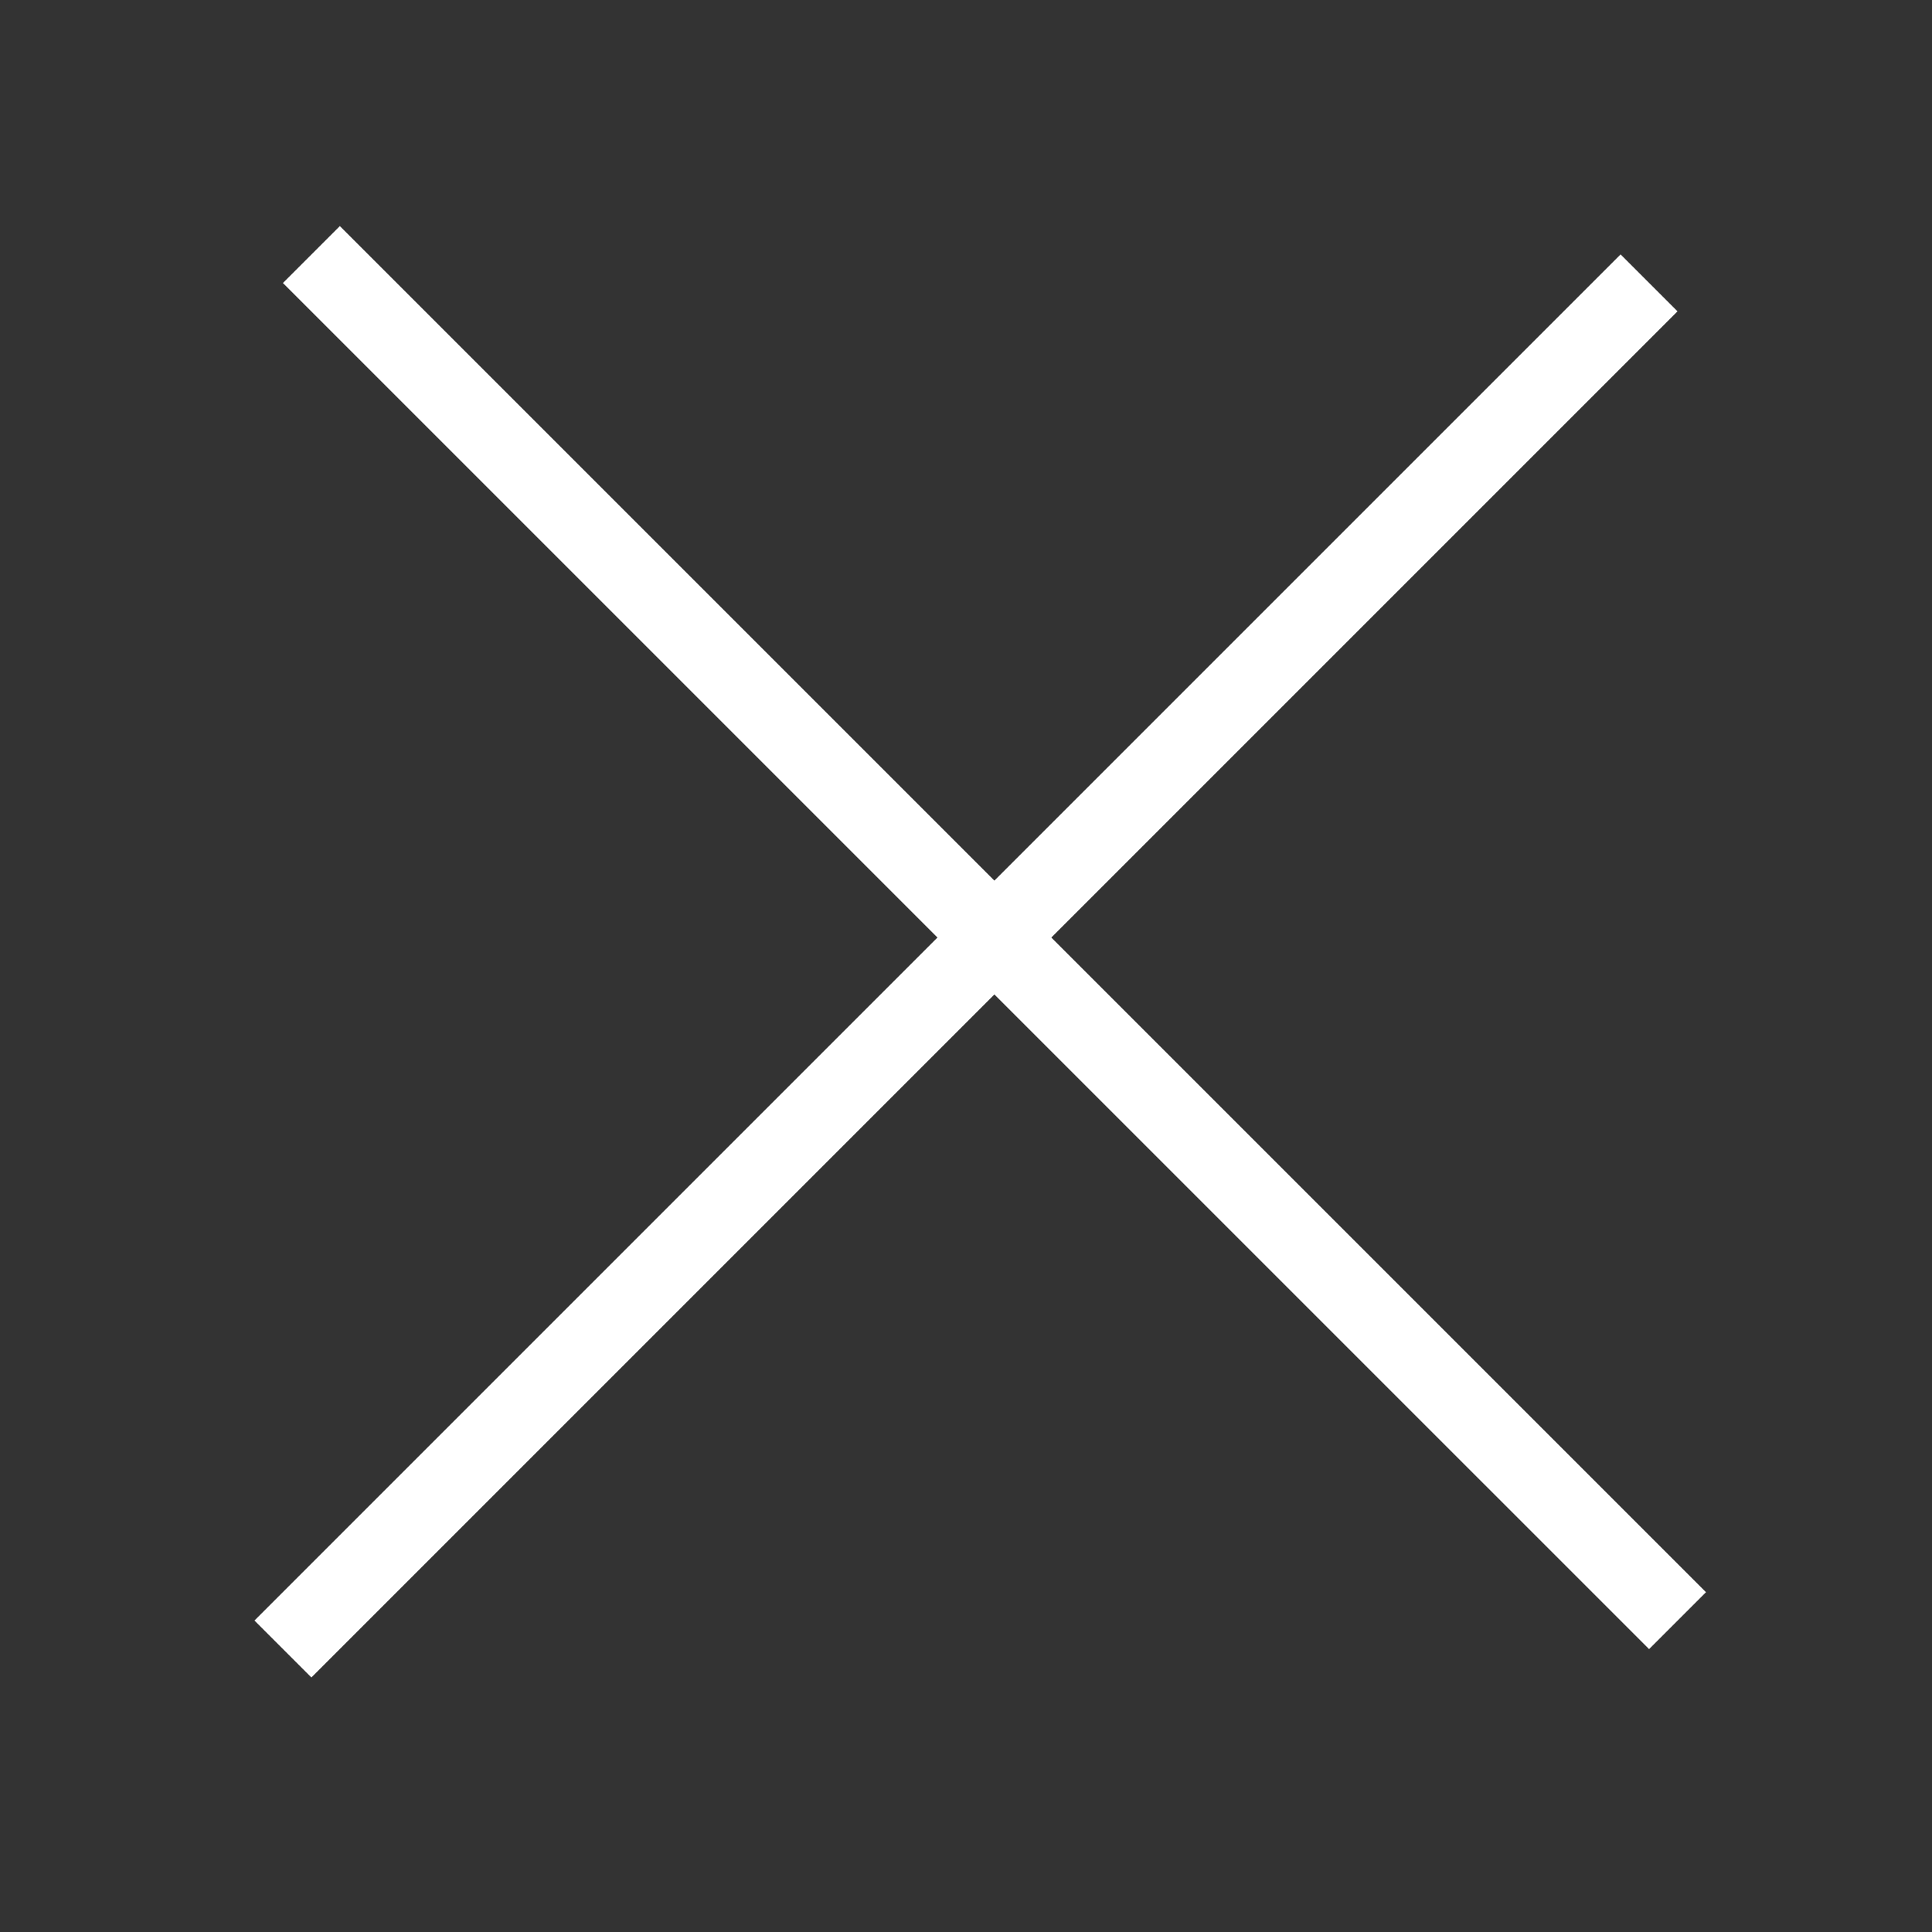
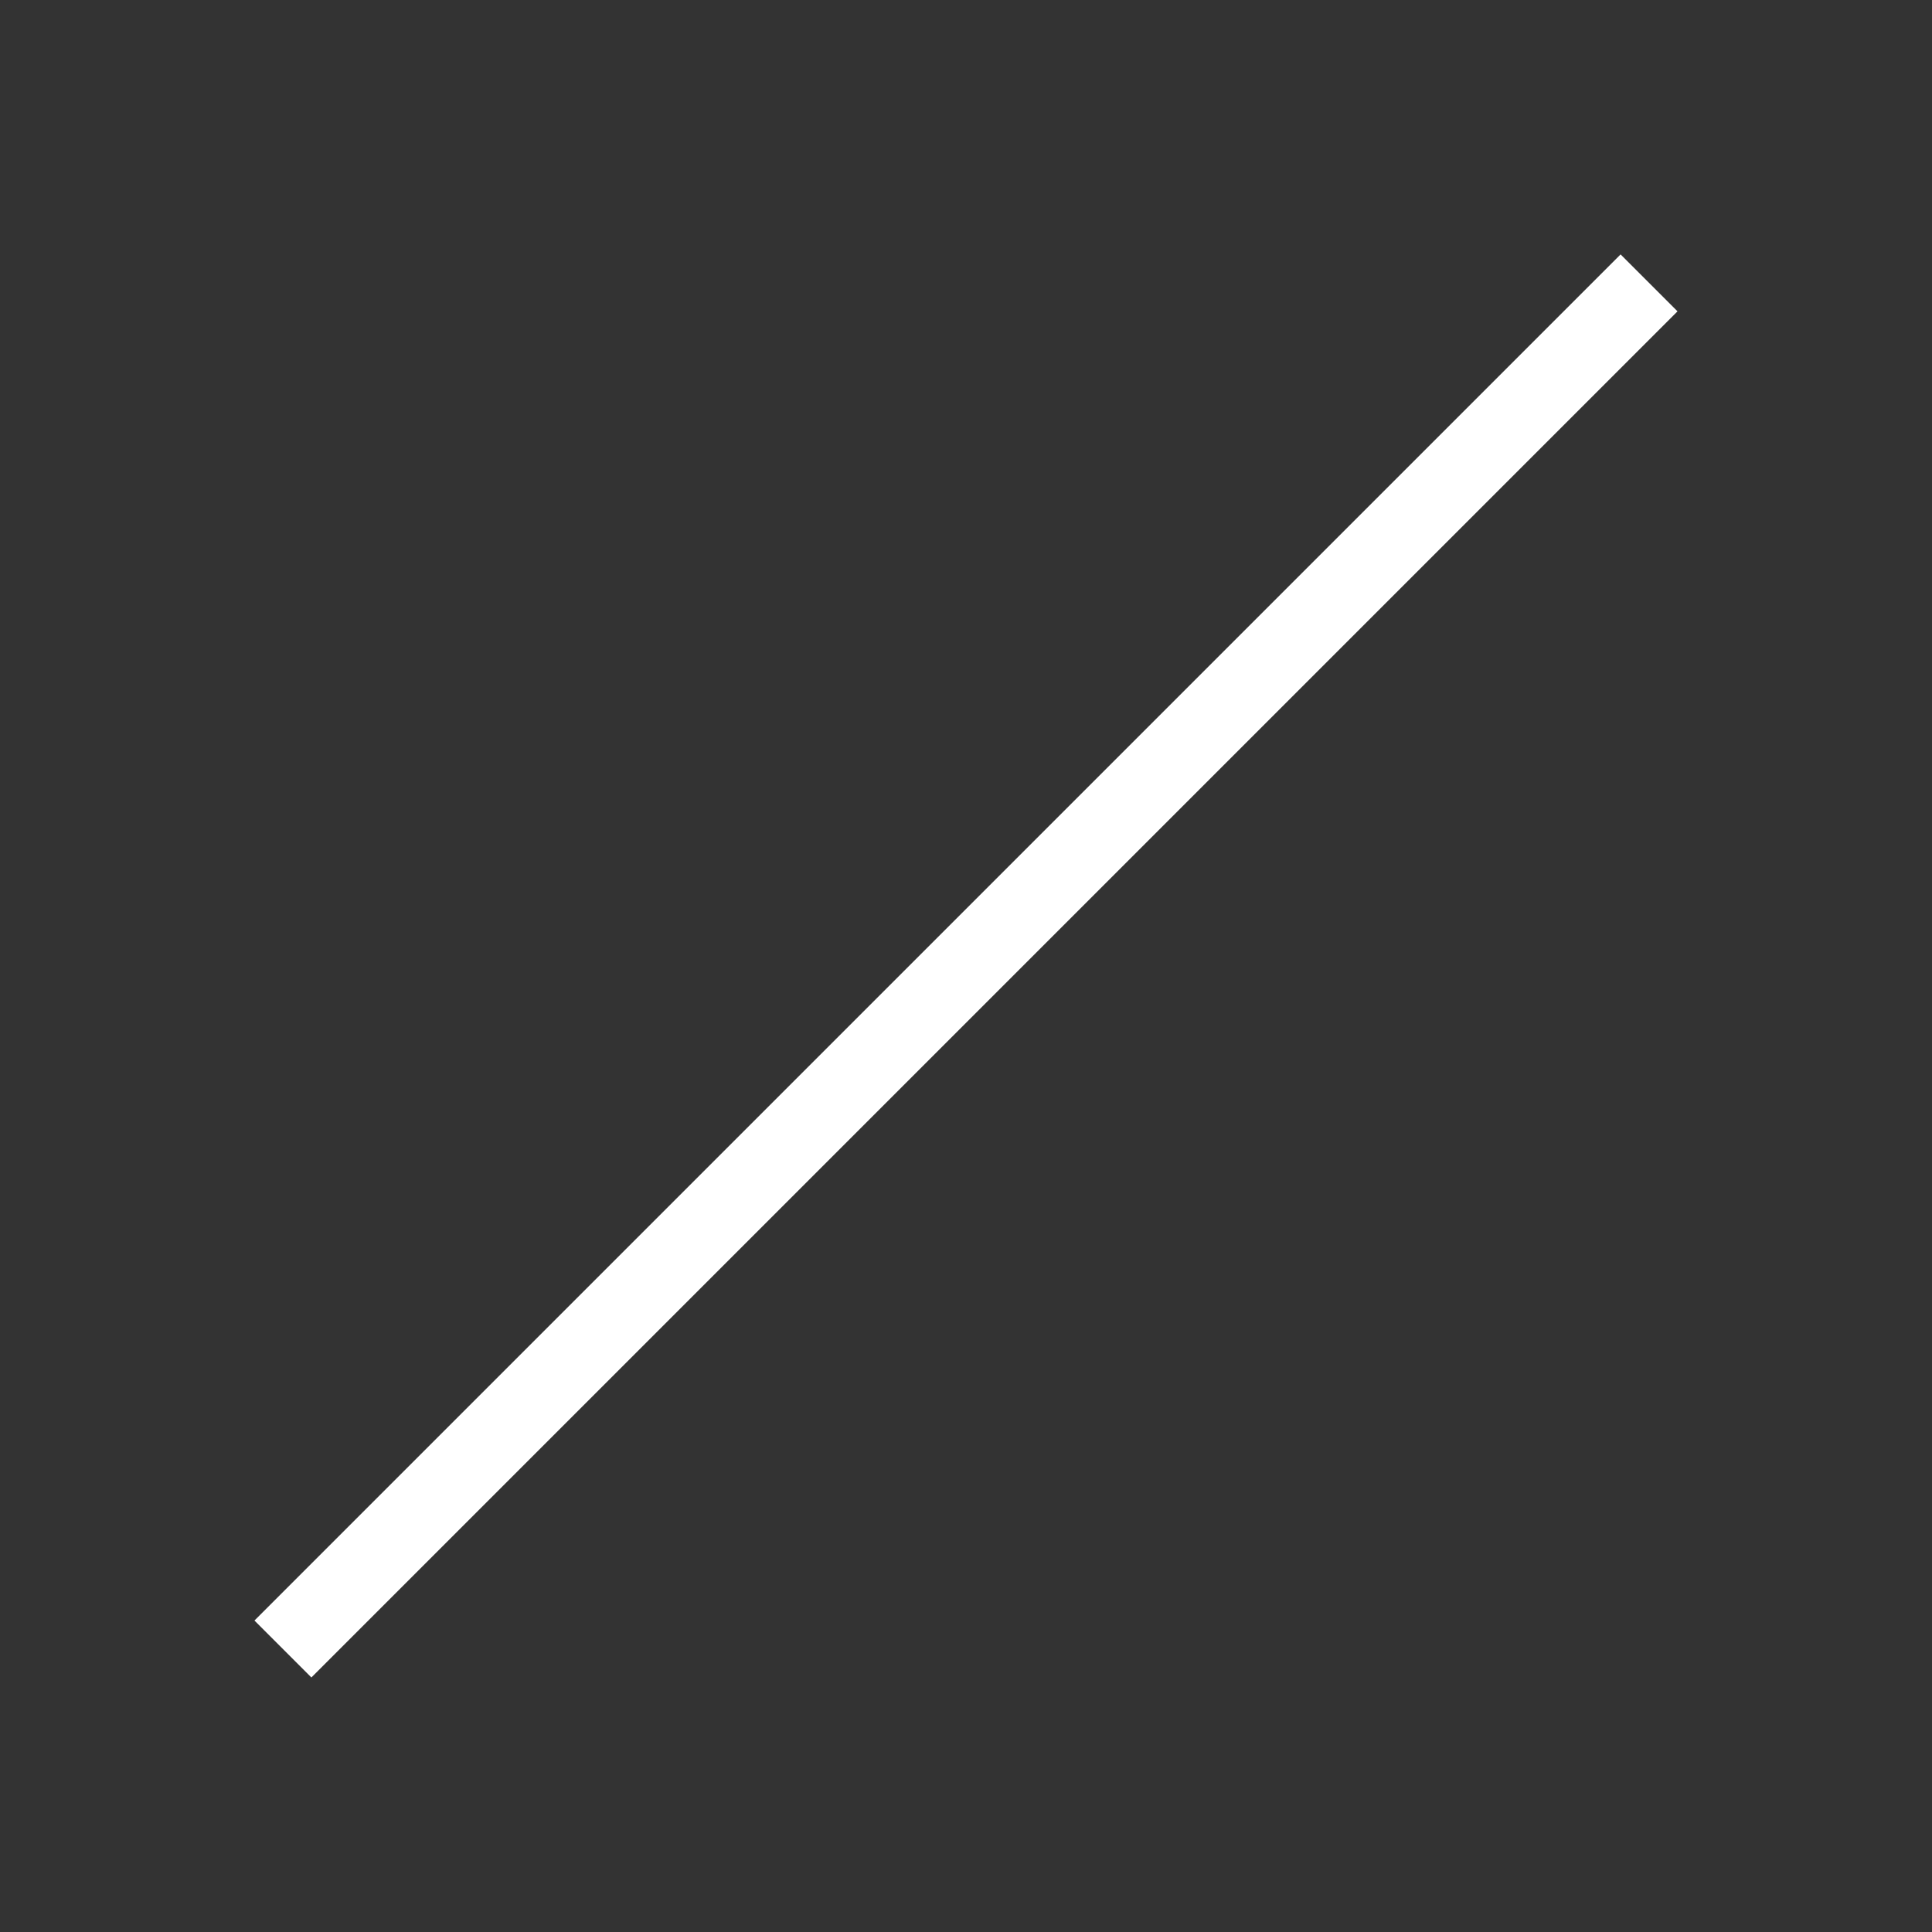
<svg xmlns="http://www.w3.org/2000/svg" width="48" height="48" viewBox="0 0 48 48" fill="none">
  <rect x="0" y="0" width="48" height="48" fill="#333333" stroke="none" />
  <line x1="7.029" y1="40.969" x2="40.97" y2="7.028" stroke="white" stroke-width="2" />
-   <line x1="7.736" y1="6.324" x2="41.678" y2="40.265" stroke="white" stroke-width="2" />
</svg>